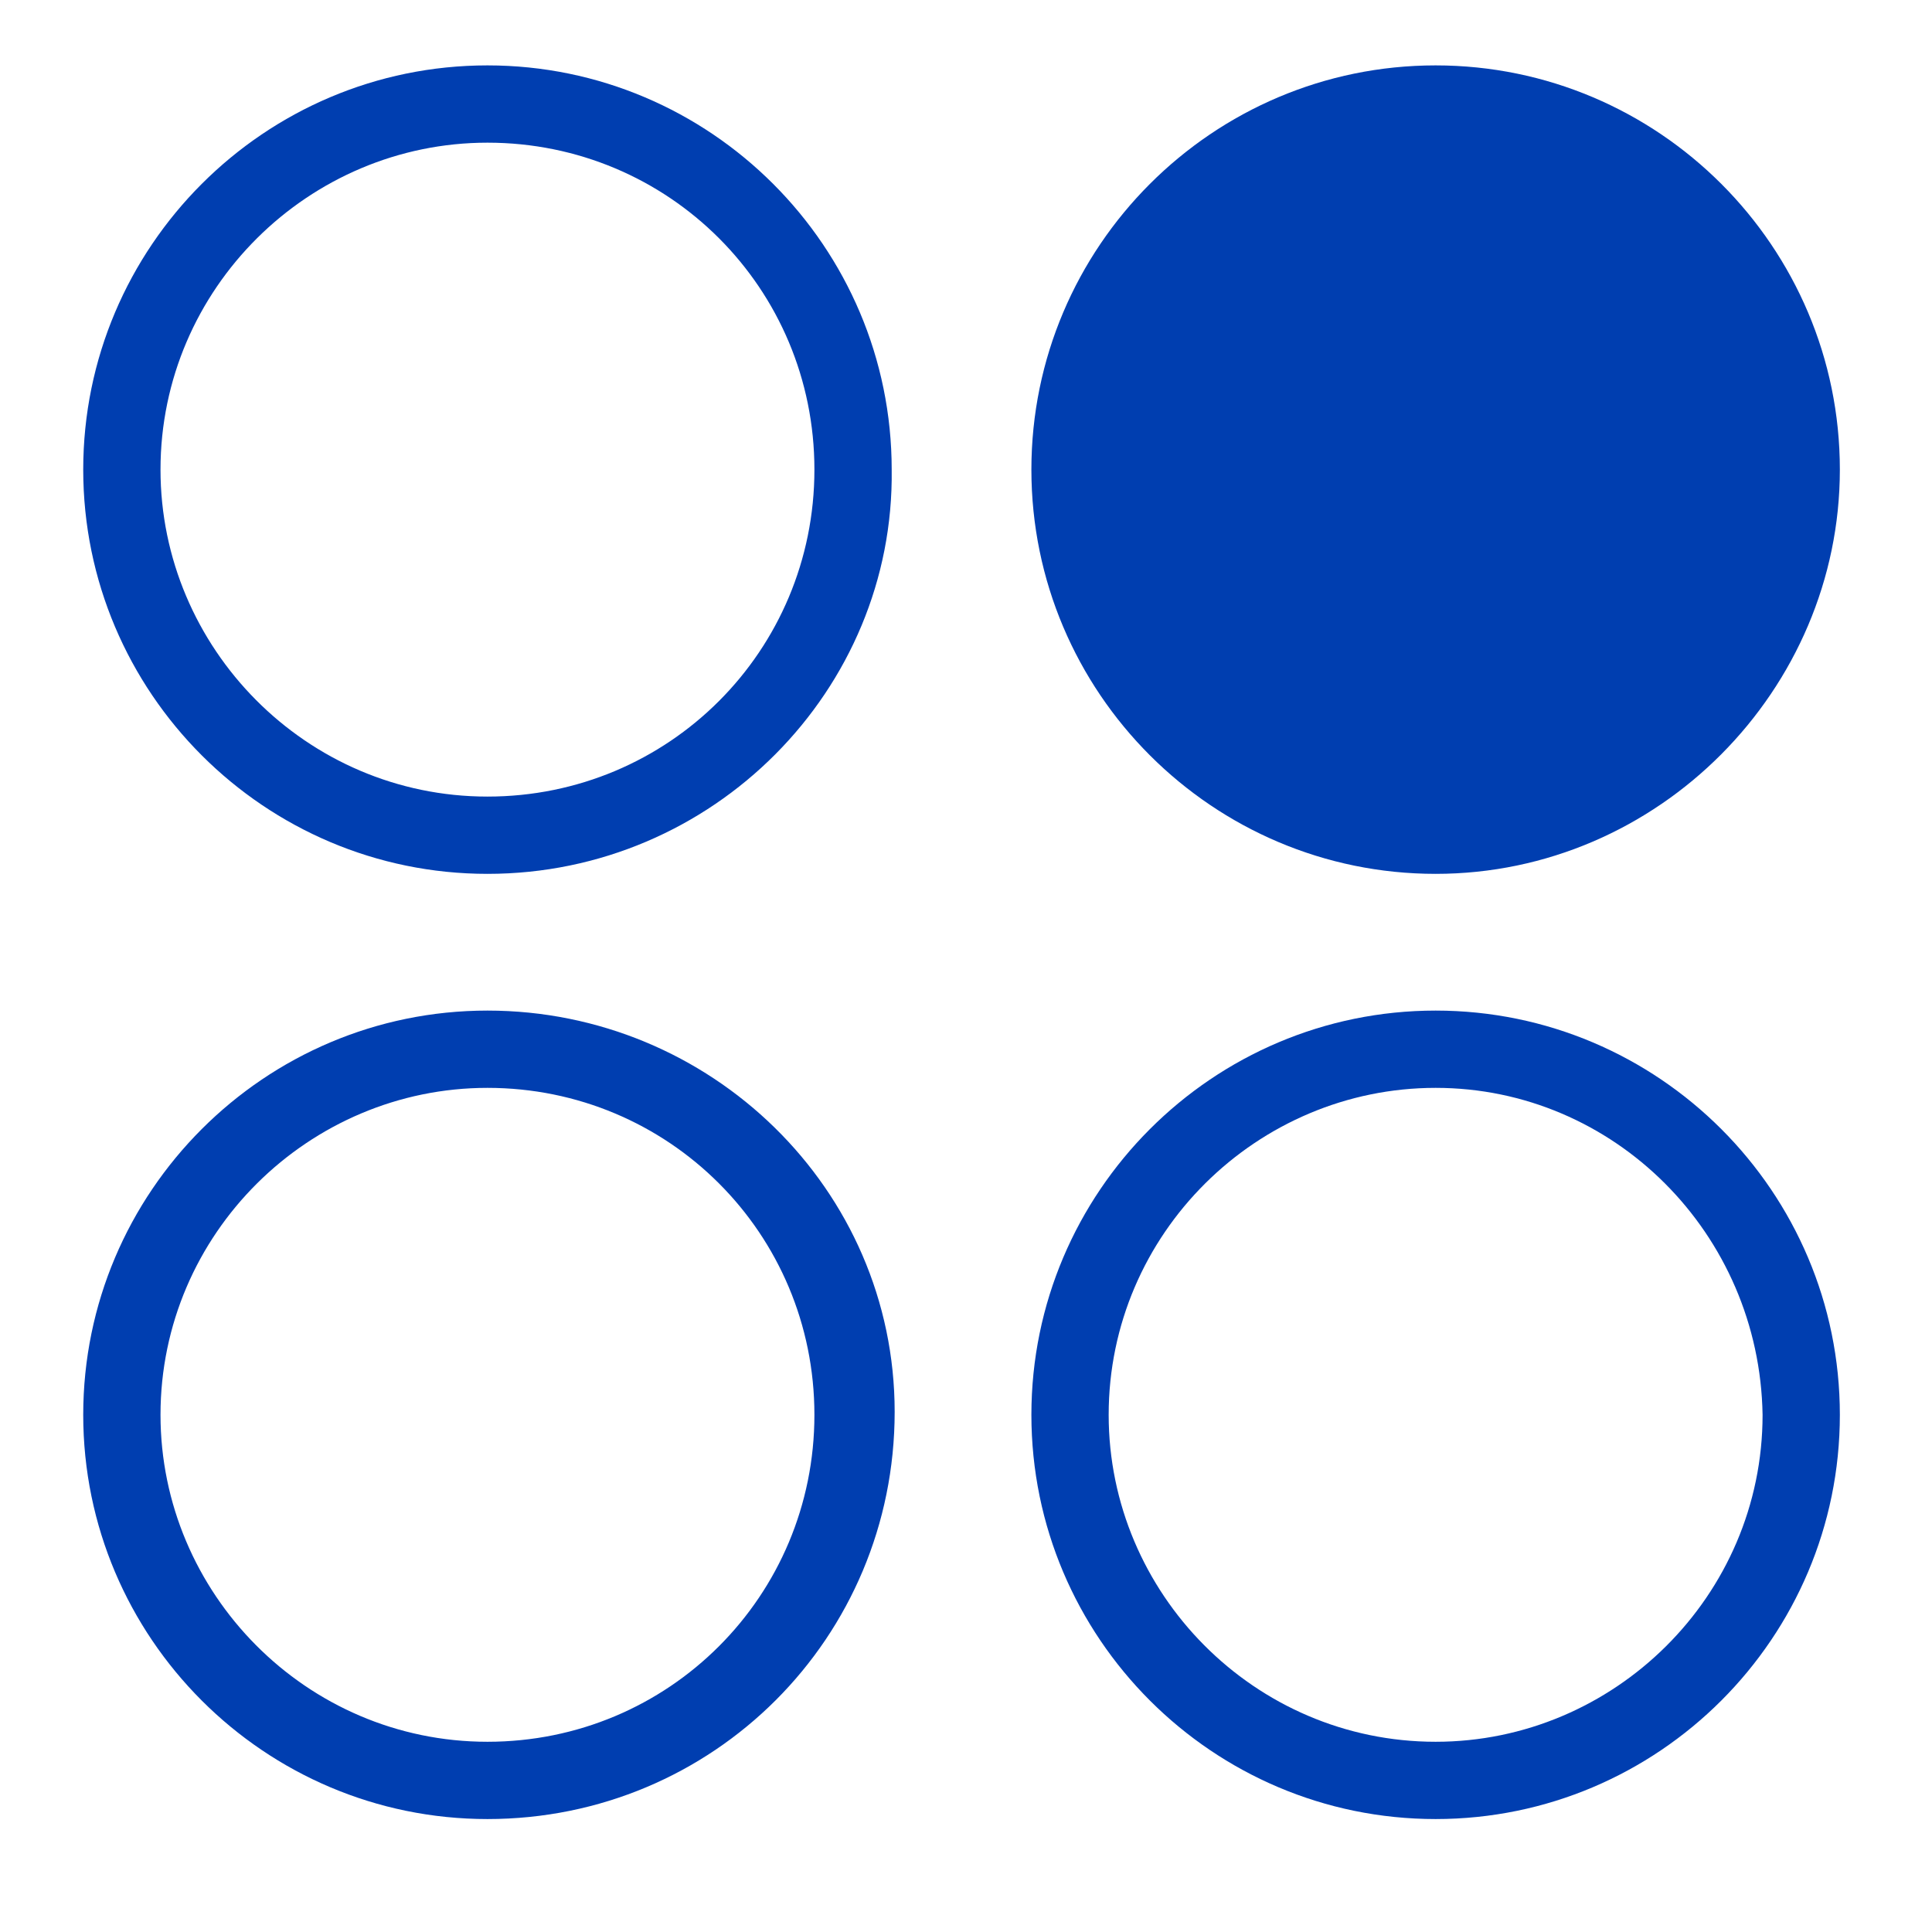
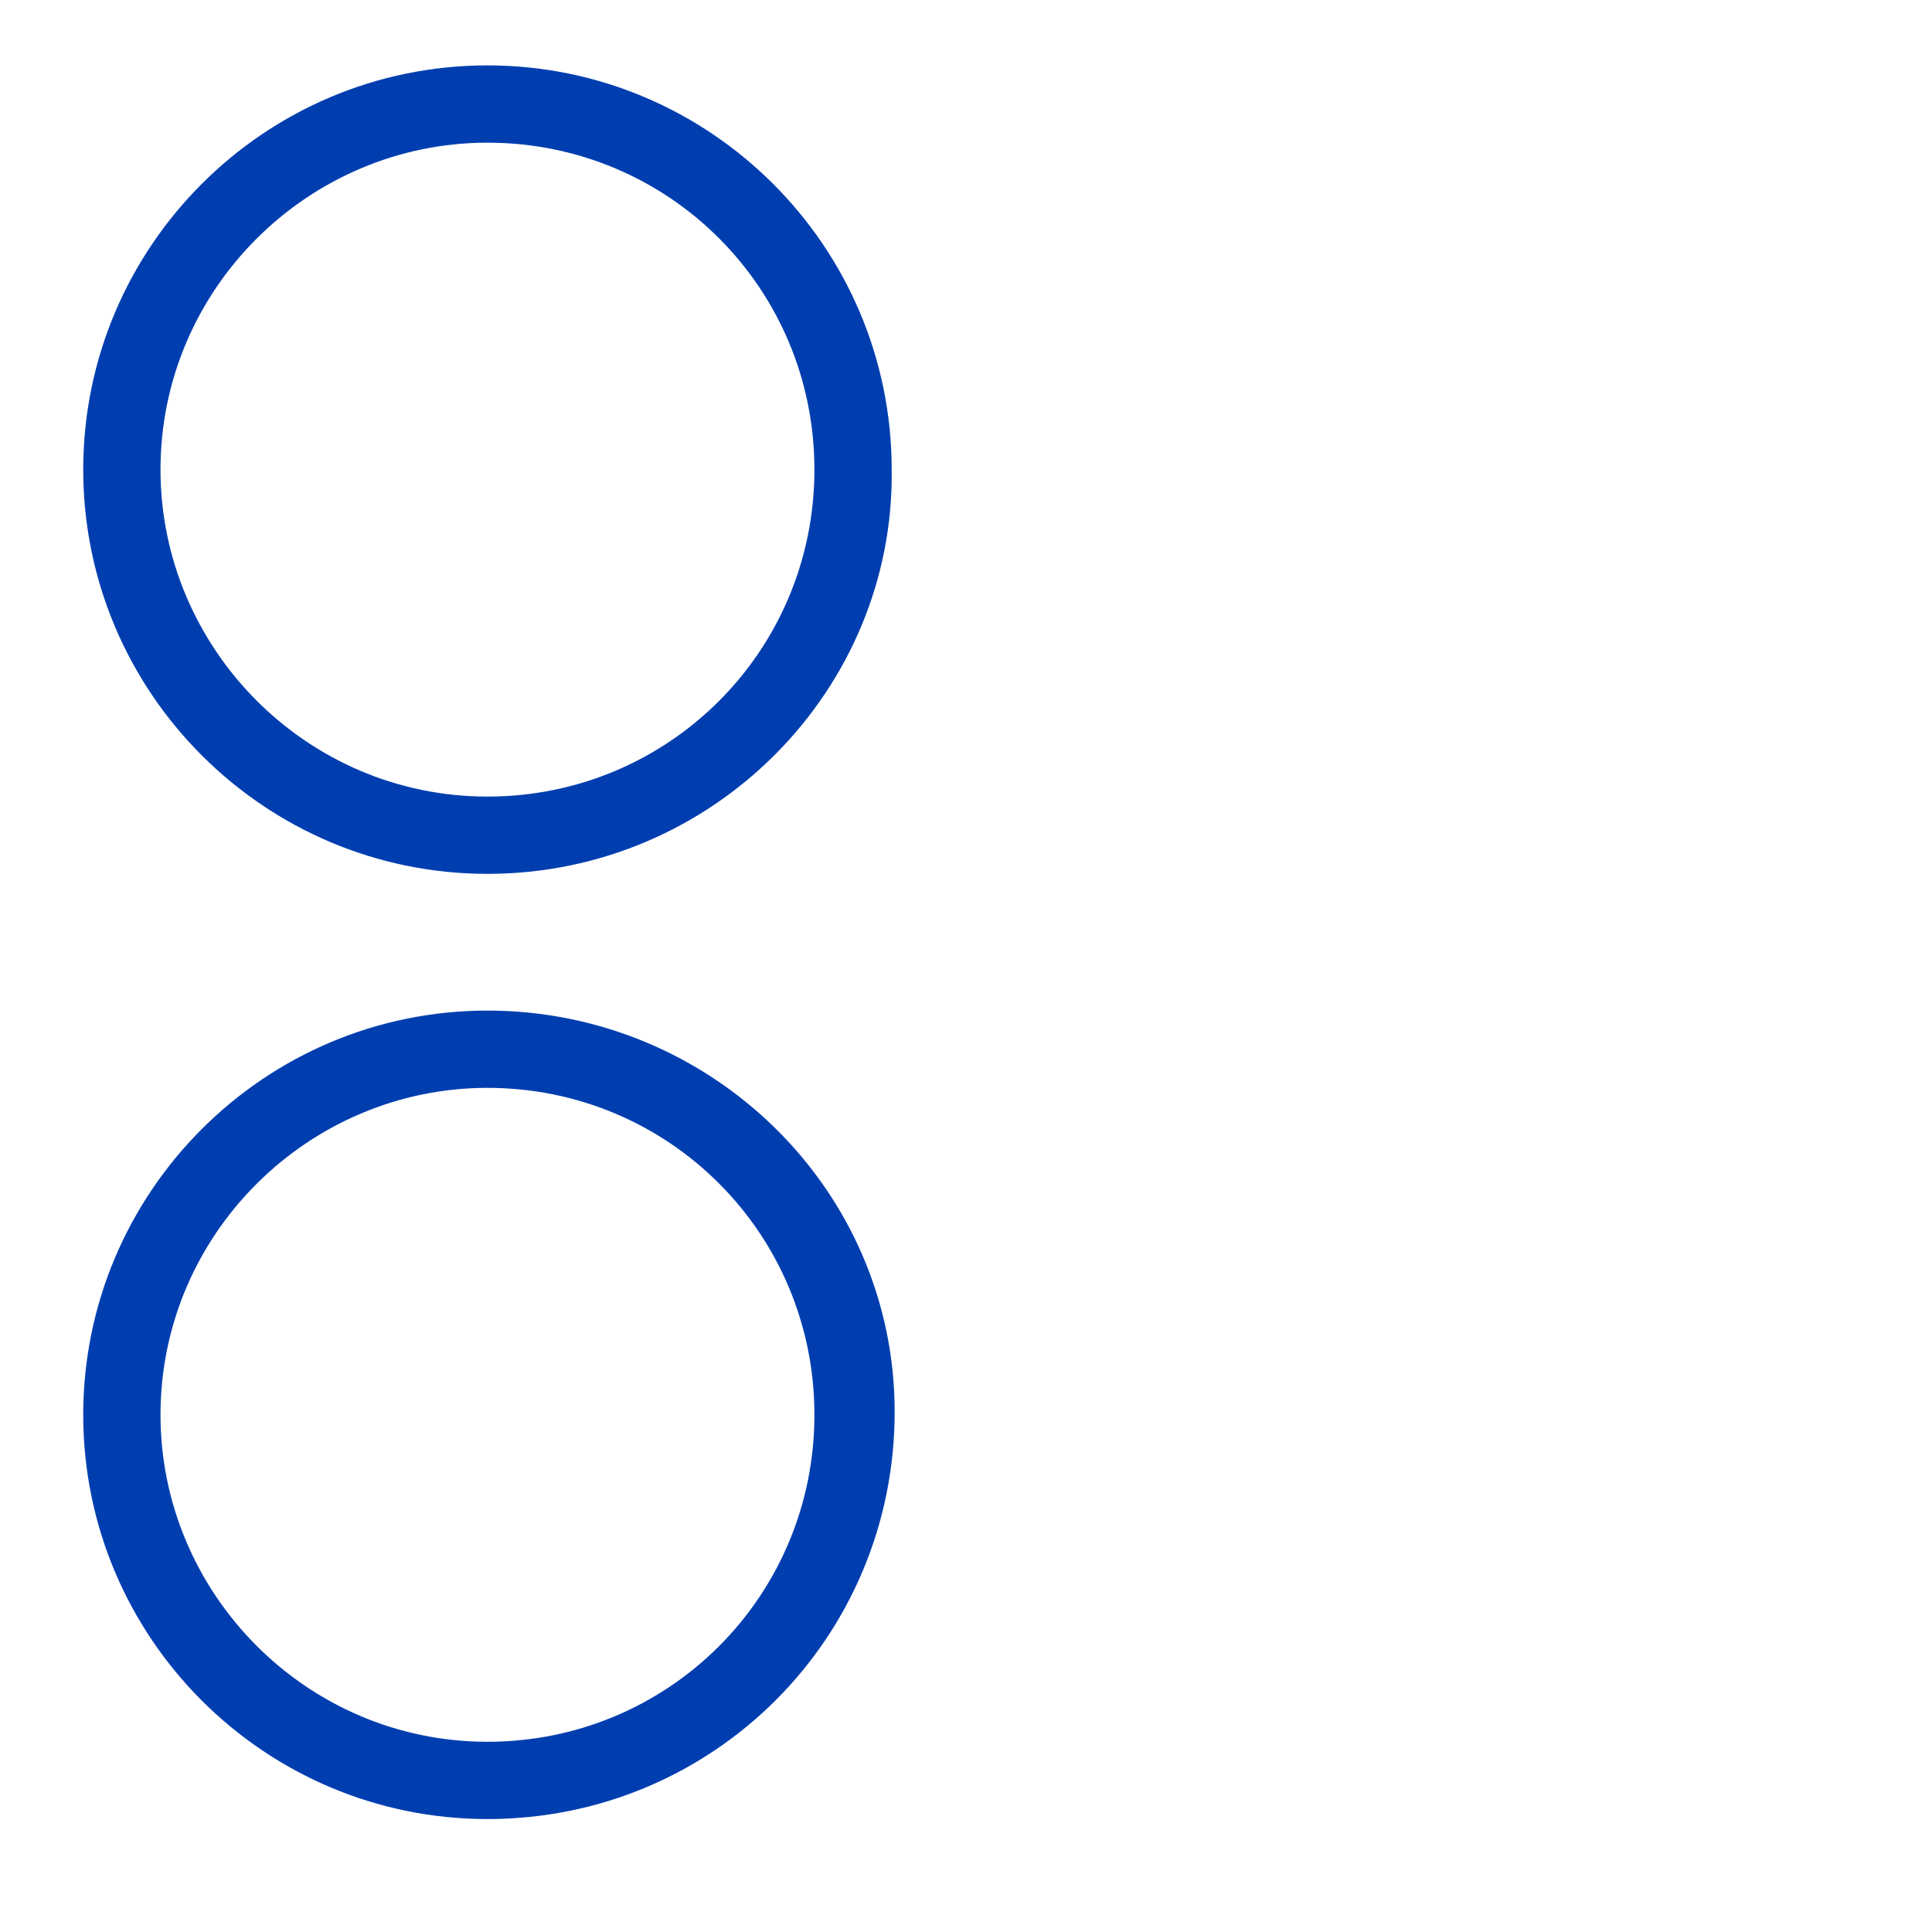
<svg xmlns="http://www.w3.org/2000/svg" version="1.1" id="PBGroup_x5F_Logo_Standard" x="0px" y="0px" viewBox="0 0 65 65" style="enable-background:new 0 0 695.5 151.3;">
  <defs />
  <style type="text/css">
	.st0{fill:#929395;}
	.st1{fill:#003EB0;}
</style>
  <g id="PAYBACK_Group_00000155865092574166303150000013389996325168367233_" transform="matrix(1, 0, 0, 1, -42, -41)">
    <g>
      <path class="st1" d="M58.4,70.4c-7.5,0-13.6-6.1-13.6-13.6c0-7.5,6.1-13.6,13.6-13.6s13.6,6.1,13.6,13.6 C72.1,64.2,66,70.4,58.4,70.4z M58.4,45.8c-6,0-11,4.9-11,11c0,6,4.9,11,11,11s11-4.9,11-11C69.4,50.7,64.5,45.8,58.4,45.8z" />
      <path class="st1" d="M58.4,102.2c-7.5,0-13.6-6.1-13.6-13.6c0-7.5,6.1-13.6,13.6-13.6S72.1,81,72.1,88.5 C72.1,96.1,66,102.2,58.4,102.2z M58.4,77.6c-6,0-11,4.9-11,11c0,6,4.9,11,11,11s11-4.9,11-11C69.4,82.5,64.5,77.6,58.4,77.6z" />
-       <path class="st1" d="M90.3,70.4c-7.5,0-13.6-6.1-13.6-13.6c0-7.5,6.1-13.6,13.6-13.6c7.5,0,13.6,6.1,13.6,13.6 C103.9,64.2,97.8,70.4,90.3,70.4z" />
-       <path class="st1" d="M90.3,102.2c-7.5,0-13.6-6.1-13.6-13.6c0-7.5,6.1-13.6,13.6-13.6c7.5,0,13.6,6.1,13.6,13.6 C103.9,96.1,97.8,102.2,90.3,102.2z M90.3,77.6c-6,0-11,4.9-11,11c0,6,4.9,11,11,11c6,0,11-4.9,11-11 C101.2,82.5,96.3,77.6,90.3,77.6z" />
    </g>
  </g>
</svg>